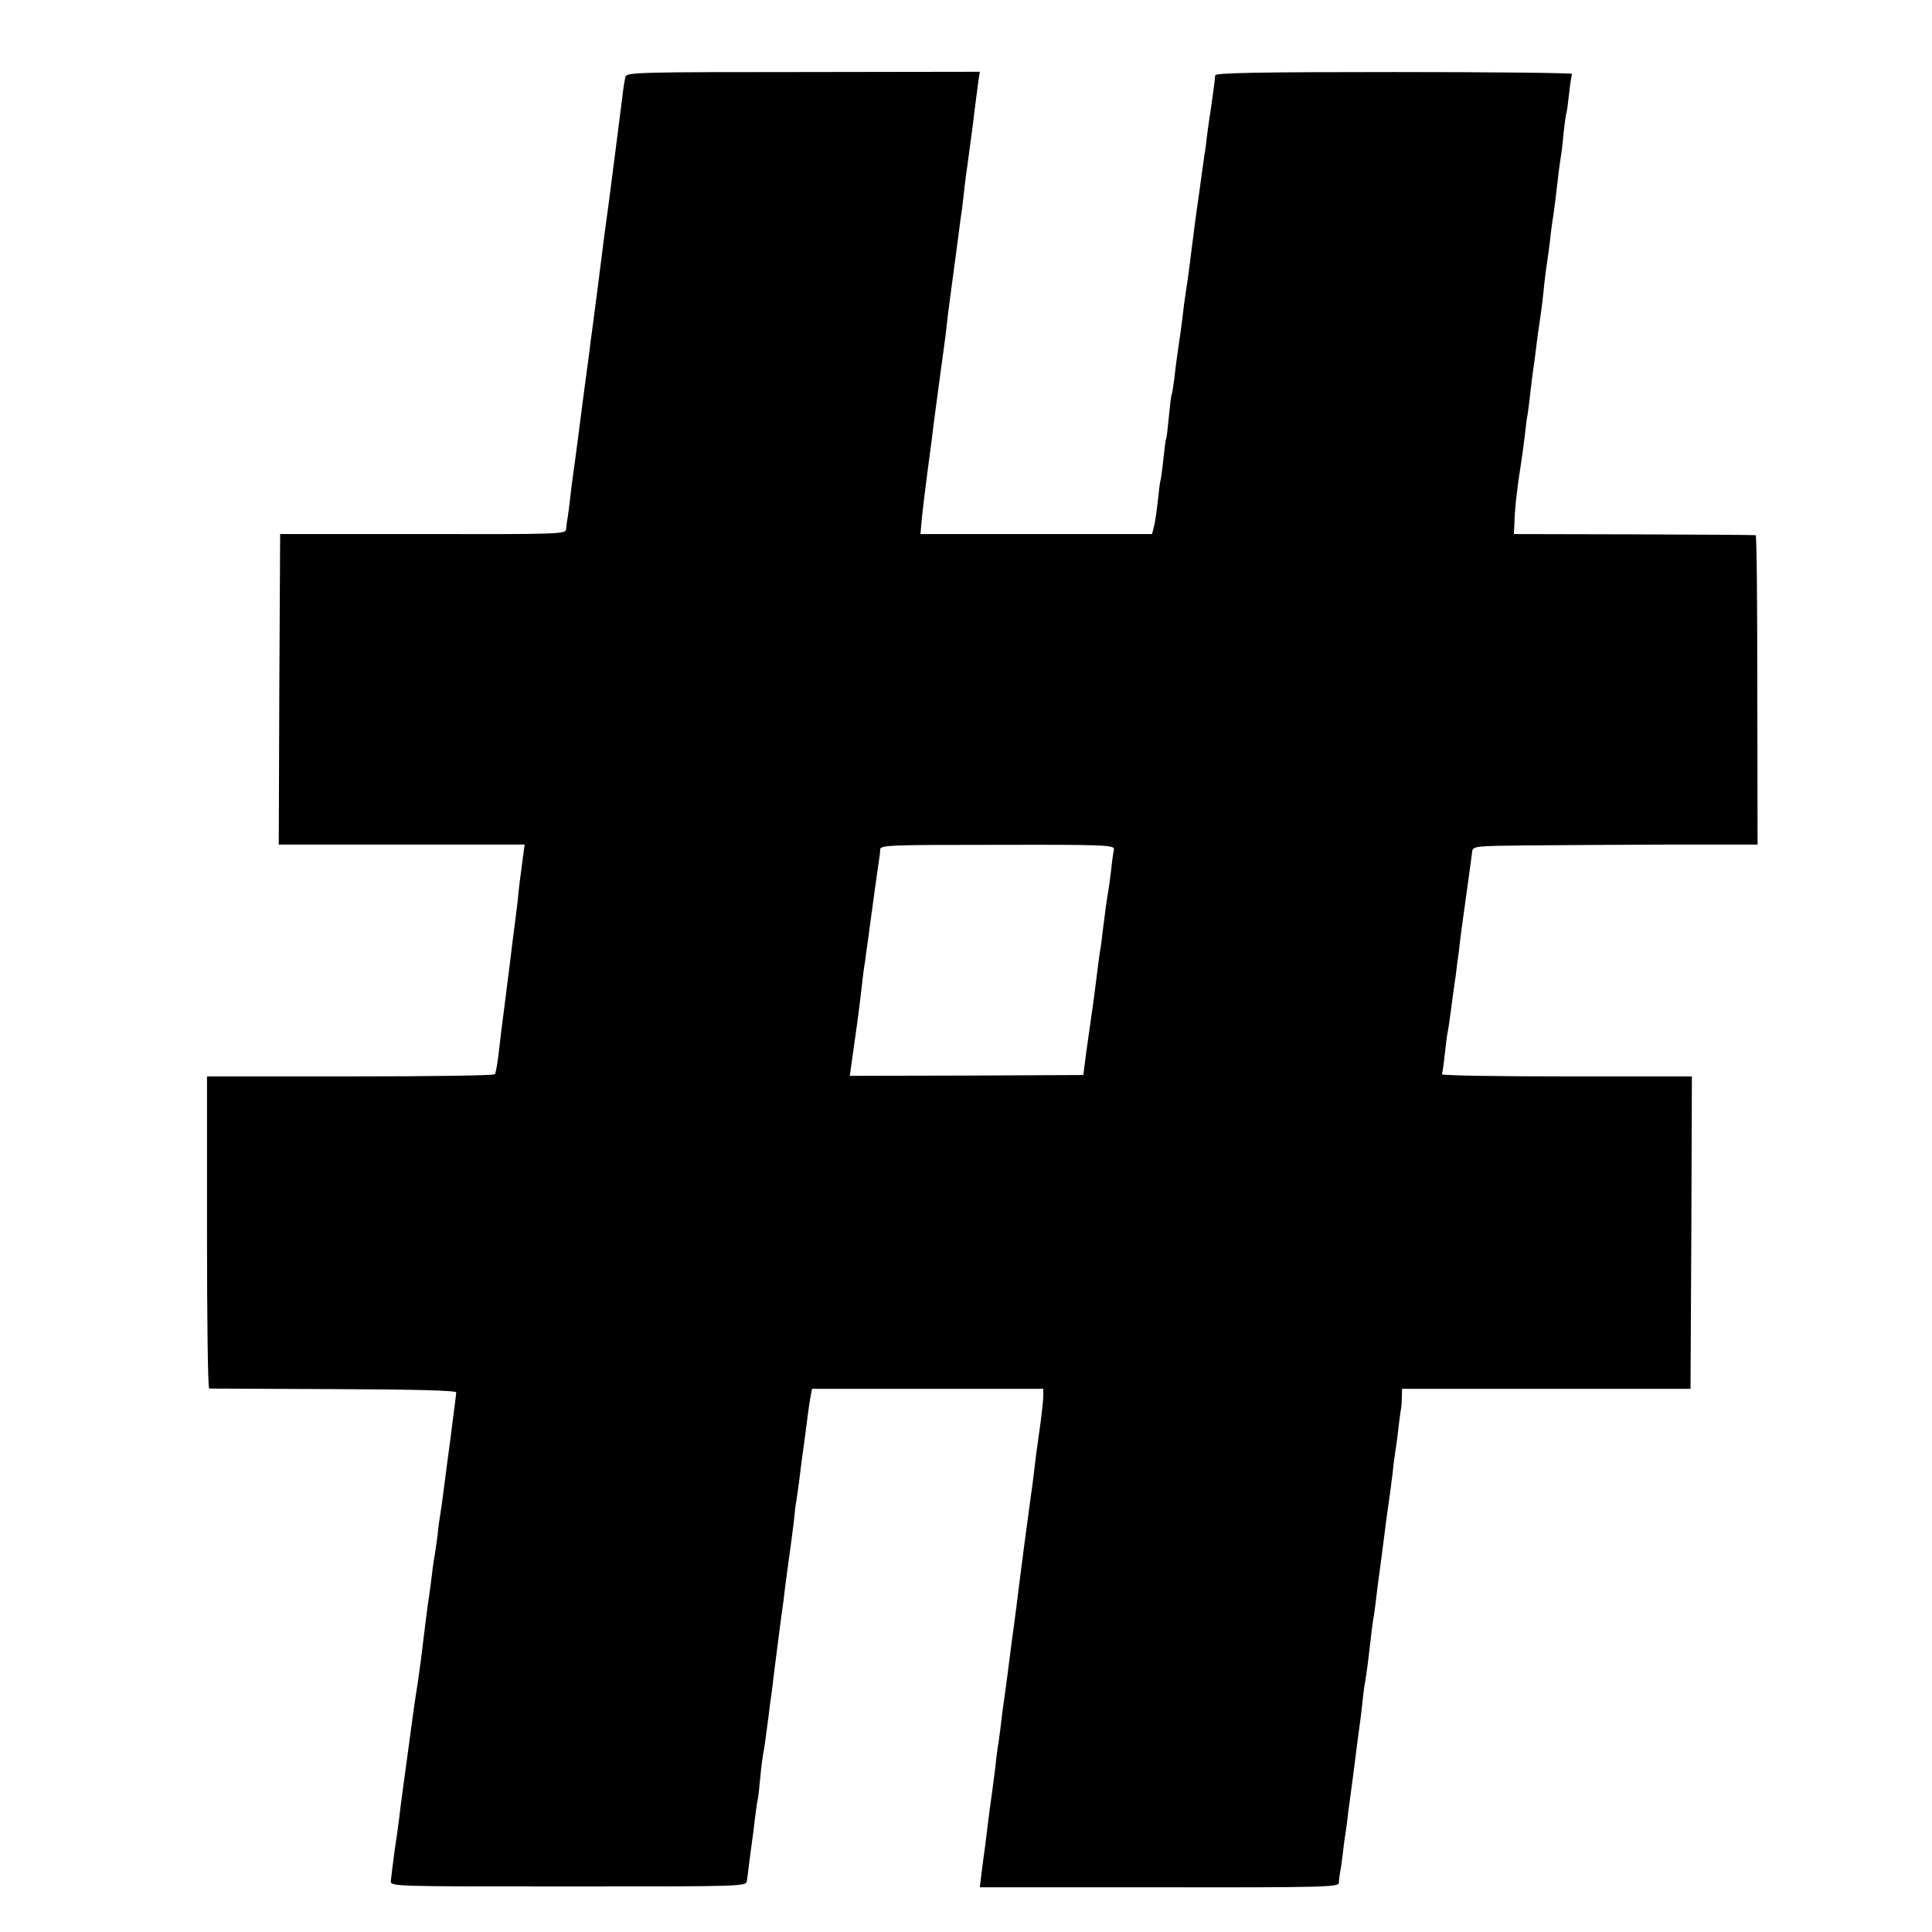
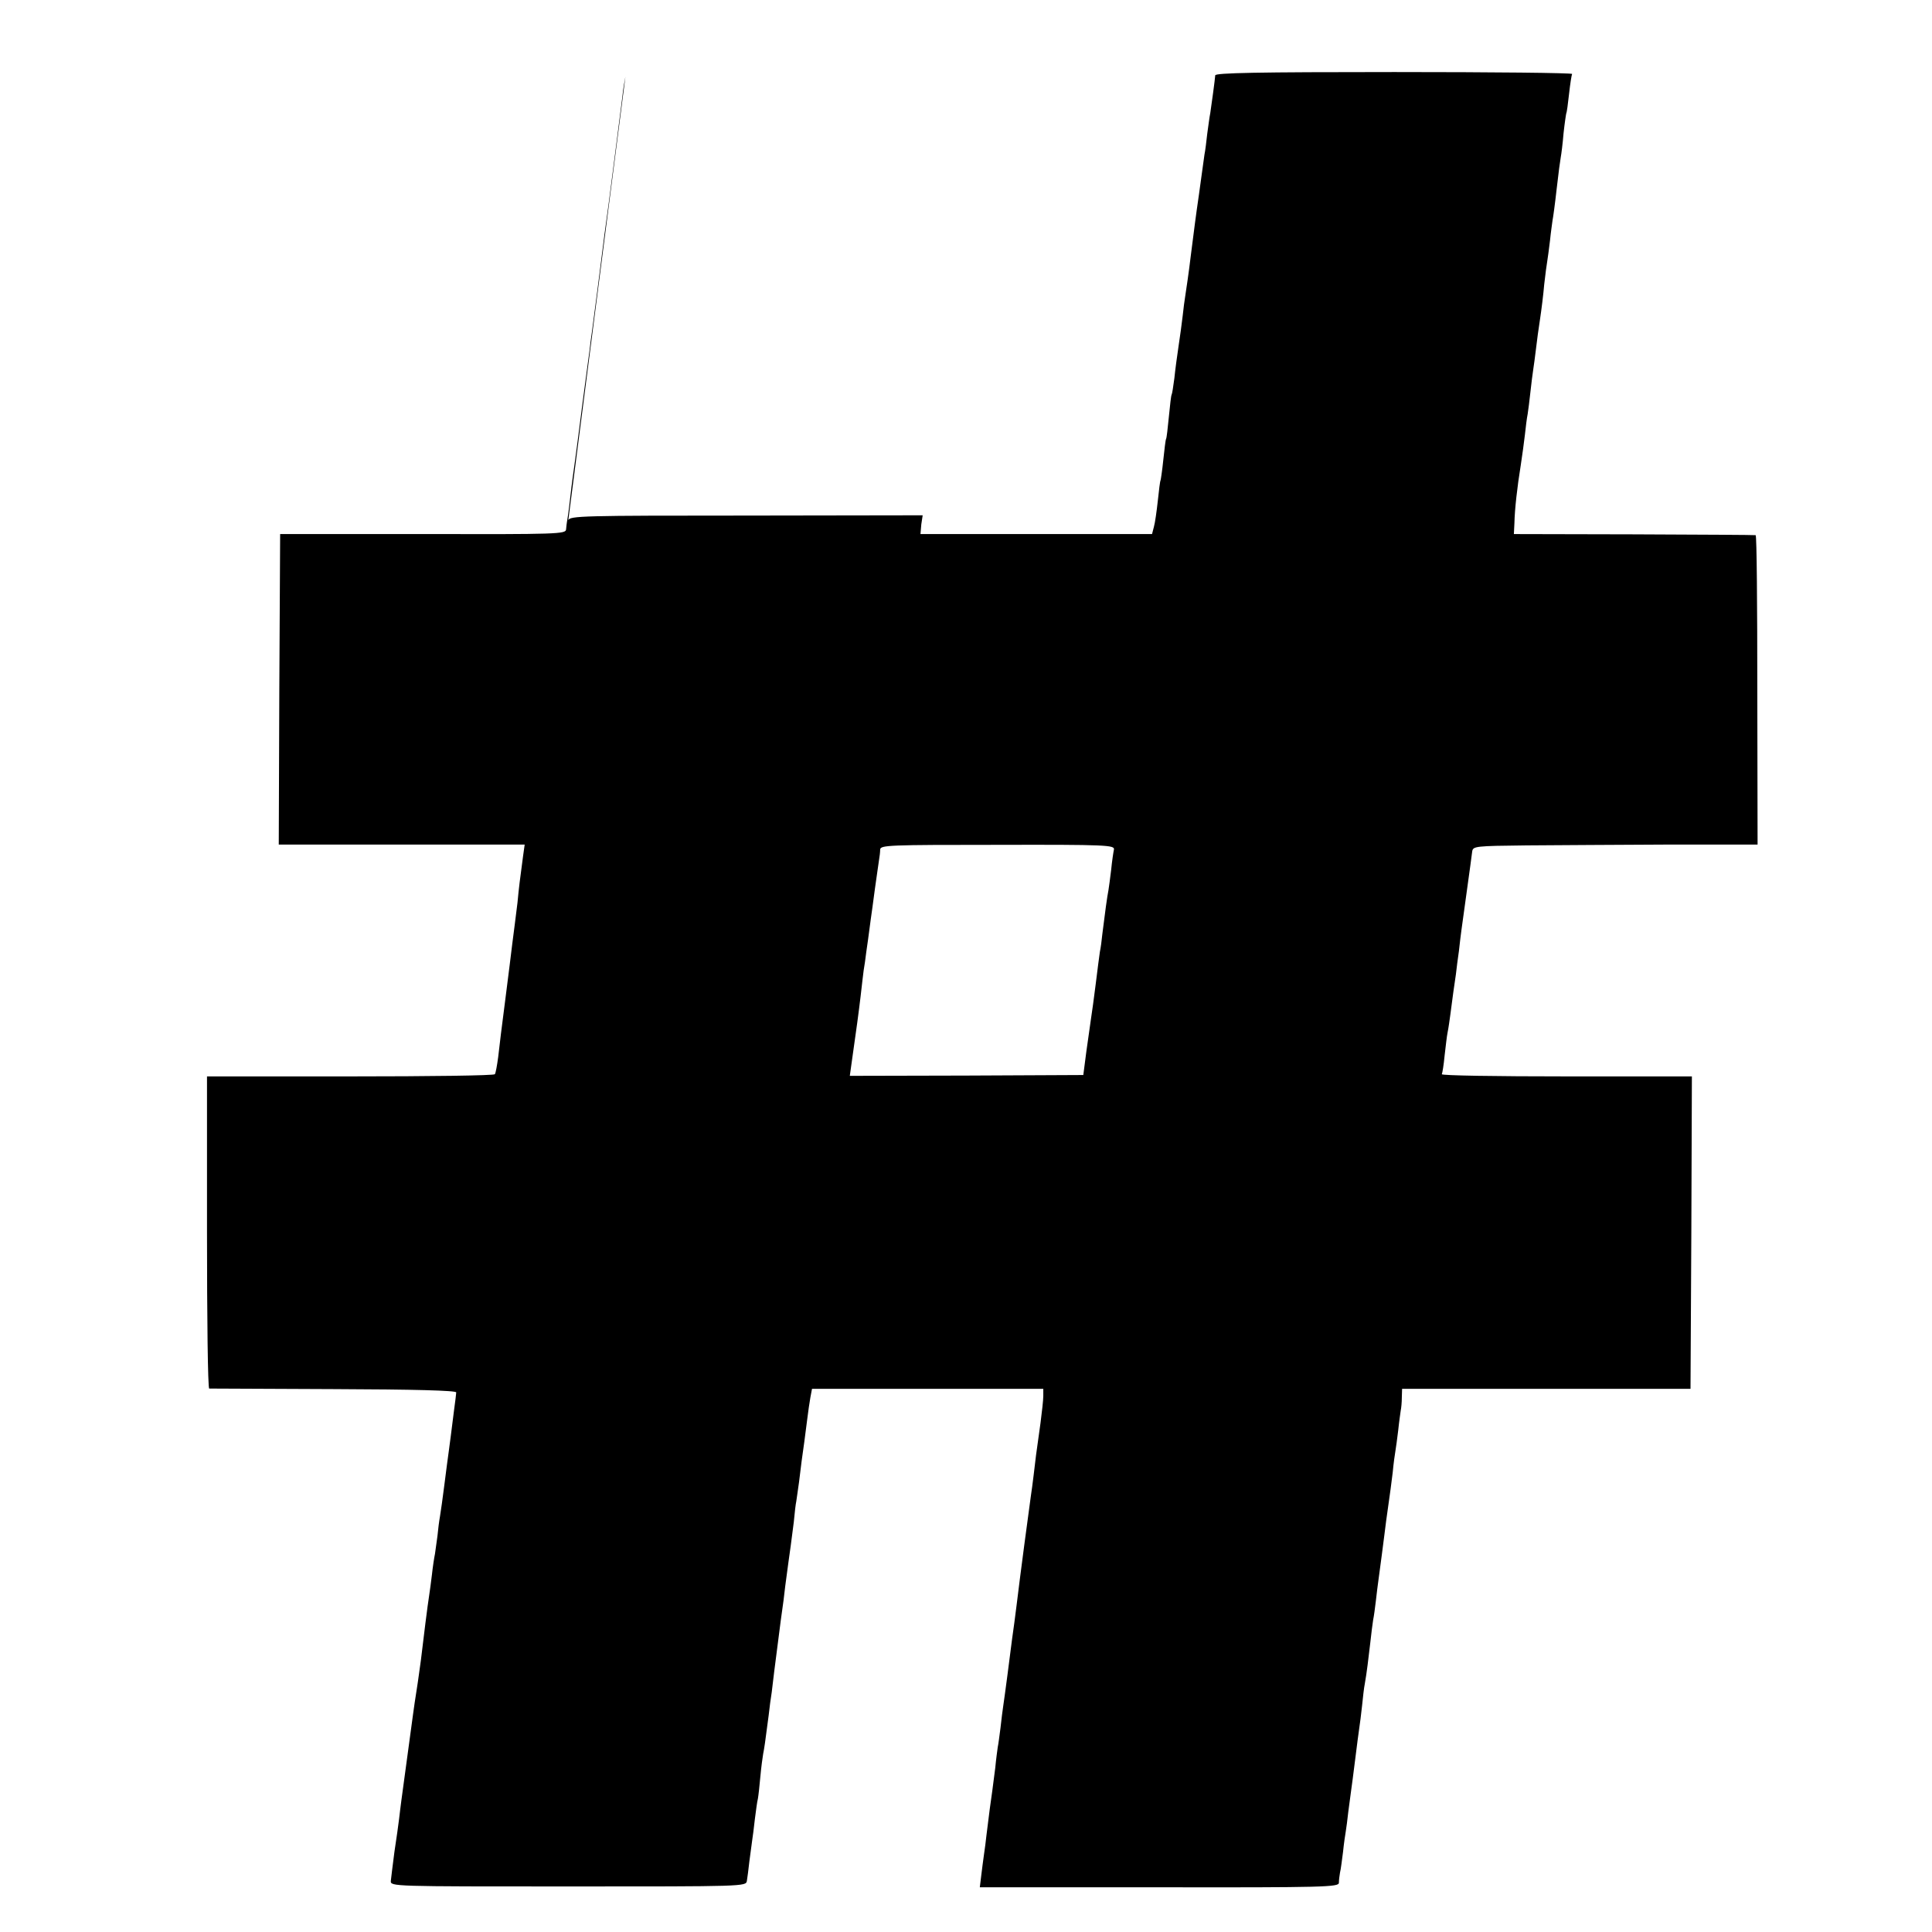
<svg xmlns="http://www.w3.org/2000/svg" version="1.0" width="700pt" height="700pt" viewBox="0 0 700 700" preserveAspectRatio="xMidYMid meet">
  <g transform="translate(0,700) scale(0.1,-0.1)" fill="#000000" stroke="none">
-     <path d="M2266 6722 c-2 -9 -8 -42 -11 -72 -10 -79 -36 -283 -50 -390 -3 -19 -9 -69 -15 -110 -12 -99 -39 -306 -45 -350 -3 -19 -7 -51 -9 -70 -3 -19 -14 -107 -26 -195 -11 -88 -23 -178 -26 -200 -3 -22 -7 -51 -9 -65 -2 -14 -7 -54 -11 -90 -4 -36 -9 -68 -10 -72 -1 -5 -2 -16 -3 -26 -1 -17 -29 -18 -518 -17 l-518 0 -3 -563 -2 -562 37 0 c21 0 222 0 446 0 l408 0 -6 -43 c-11 -82 -15 -113 -20 -167 -4 -30 -8 -66 -10 -80 -2 -14 -6 -45 -9 -70 -3 -25 -14 -115 -25 -200 -11 -85 -23 -180 -26 -210 -4 -30 -9 -58 -12 -62 -2 -5 -238 -8 -524 -8 l-519 0 0 -565 c0 -311 3 -565 8 -566 4 0 207 -1 452 -2 290 -1 444 -5 443 -12 0 -5 -4 -35 -8 -65 -11 -90 -14 -109 -19 -148 -3 -20 -10 -75 -16 -122 -6 -47 -13 -98 -16 -115 -3 -16 -7 -48 -9 -70 -3 -22 -7 -51 -9 -65 -3 -14 -8 -47 -11 -75 -3 -27 -8 -61 -10 -75 -5 -30 -22 -166 -30 -235 -4 -27 -10 -75 -15 -105 -5 -30 -11 -73 -14 -95 -8 -58 -37 -275 -42 -310 -2 -16 -6 -46 -8 -65 -2 -19 -10 -73 -17 -120 -6 -47 -12 -94 -13 -105 -1 -20 4 -20 643 -20 636 0 644 0 647 20 2 11 6 43 9 70 4 28 8 61 10 75 2 14 7 49 10 79 4 30 8 63 11 74 2 11 6 47 9 81 3 33 8 70 10 81 4 20 7 39 20 140 3 28 8 65 11 83 2 18 6 52 9 75 6 45 7 54 24 187 7 47 14 102 16 123 8 60 16 120 20 147 2 14 7 52 11 85 3 33 7 67 9 75 1 8 6 40 10 70 8 65 11 91 19 145 3 22 8 60 11 85 3 25 8 59 11 76 l6 32 419 0 419 0 0 -26 c0 -15 -5 -58 -10 -97 -16 -112 -19 -137 -25 -190 -3 -27 -8 -61 -10 -75 -4 -26 -42 -313 -51 -390 -3 -25 -7 -56 -9 -70 -4 -28 -9 -63 -25 -190 -6 -47 -13 -96 -15 -110 -2 -14 -7 -50 -10 -80 -4 -30 -8 -62 -10 -70 -1 -8 -6 -42 -9 -75 -4 -33 -9 -71 -11 -85 -4 -25 -13 -94 -21 -160 -2 -19 -6 -51 -9 -70 -3 -19 -7 -54 -10 -77 l-5 -41 650 0 c601 -1 650 1 651 16 0 9 2 26 4 37 3 11 7 45 11 75 3 30 8 64 10 75 2 11 6 43 9 70 4 28 8 61 10 75 2 14 9 66 15 115 6 50 13 101 15 115 2 14 7 50 10 80 3 30 7 66 10 80 7 39 13 90 20 150 3 30 8 66 10 80 3 14 7 45 10 70 3 25 7 61 10 80 9 64 15 115 21 160 3 25 9 72 14 105 5 33 12 87 16 120 3 33 8 68 10 79 2 10 6 43 10 74 3 30 8 63 9 71 2 9 4 30 4 47 l1 32 523 0 522 0 3 566 2 566 -456 0 c-250 0 -453 3 -450 8 2 4 7 34 10 67 4 33 8 71 11 85 3 14 7 43 10 65 8 61 14 107 20 145 2 19 7 58 11 85 3 28 7 61 9 75 2 14 11 79 20 145 9 66 18 129 19 140 3 19 11 20 197 22 107 1 339 2 515 3 l322 0 -1 560 c0 308 -2 560 -6 561 -3 1 -202 2 -441 3 l-435 1 2 40 c1 49 10 130 23 210 5 33 12 83 15 110 3 28 7 61 10 75 2 14 7 50 10 80 3 30 8 66 10 80 2 14 7 48 10 75 3 28 10 77 15 110 5 33 12 89 15 125 4 36 9 73 11 84 2 10 6 44 10 75 3 31 8 63 9 72 2 9 9 60 15 114 6 54 13 106 15 116 2 10 7 49 10 86 4 37 9 70 10 73 2 3 6 34 10 70 4 36 9 68 11 72 3 4 -287 7 -644 7 -497 0 -649 -3 -649 -12 -1 -15 -13 -104 -18 -137 -3 -14 -7 -47 -11 -75 -3 -27 -7 -61 -10 -75 -2 -14 -6 -43 -9 -65 -3 -22 -8 -58 -11 -80 -12 -82 -17 -123 -30 -225 -6 -52 -17 -126 -20 -145 -2 -11 -6 -42 -9 -70 -3 -27 -10 -77 -15 -110 -5 -33 -12 -85 -15 -115 -4 -30 -8 -57 -10 -60 -2 -3 -6 -39 -10 -80 -4 -41 -8 -77 -10 -80 -2 -3 -6 -37 -10 -75 -4 -39 -9 -72 -10 -75 -2 -3 -6 -36 -10 -74 -4 -37 -10 -80 -14 -94 l-7 -27 -420 0 -419 0 3 35 c2 29 14 130 38 308 2 17 6 47 8 65 11 82 38 285 42 312 2 17 6 53 9 80 4 28 8 61 10 75 2 14 11 81 20 150 9 69 18 139 21 155 2 17 6 53 9 80 3 28 8 61 10 75 2 14 11 81 20 150 8 69 18 140 20 157 l5 33 -640 -1 c-592 0 -639 -1 -644 -17z m1770 -2800 c-2 -9 -7 -42 -10 -73 -4 -31 -8 -65 -10 -75 -4 -19 -13 -84 -22 -158 -2 -22 -6 -51 -9 -65 -2 -14 -9 -66 -15 -116 -6 -49 -14 -106 -17 -125 -3 -19 -10 -73 -17 -120 l-11 -85 -423 -2 -423 -1 5 36 c3 21 13 91 22 157 9 66 17 136 19 155 2 19 6 49 9 65 2 17 7 53 11 80 4 28 8 61 10 75 2 14 9 63 15 110 7 47 13 94 15 105 2 11 4 28 4 37 1 16 32 17 425 17 397 1 425 -1 422 -17z" />
+     <path d="M2266 6722 c-2 -9 -8 -42 -11 -72 -10 -79 -36 -283 -50 -390 -3 -19 -9 -69 -15 -110 -12 -99 -39 -306 -45 -350 -3 -19 -7 -51 -9 -70 -3 -19 -14 -107 -26 -195 -11 -88 -23 -178 -26 -200 -3 -22 -7 -51 -9 -65 -2 -14 -7 -54 -11 -90 -4 -36 -9 -68 -10 -72 -1 -5 -2 -16 -3 -26 -1 -17 -29 -18 -518 -17 l-518 0 -3 -563 -2 -562 37 0 c21 0 222 0 446 0 l408 0 -6 -43 c-11 -82 -15 -113 -20 -167 -4 -30 -8 -66 -10 -80 -2 -14 -6 -45 -9 -70 -3 -25 -14 -115 -25 -200 -11 -85 -23 -180 -26 -210 -4 -30 -9 -58 -12 -62 -2 -5 -238 -8 -524 -8 l-519 0 0 -565 c0 -311 3 -565 8 -566 4 0 207 -1 452 -2 290 -1 444 -5 443 -12 0 -5 -4 -35 -8 -65 -11 -90 -14 -109 -19 -148 -3 -20 -10 -75 -16 -122 -6 -47 -13 -98 -16 -115 -3 -16 -7 -48 -9 -70 -3 -22 -7 -51 -9 -65 -3 -14 -8 -47 -11 -75 -3 -27 -8 -61 -10 -75 -5 -30 -22 -166 -30 -235 -4 -27 -10 -75 -15 -105 -5 -30 -11 -73 -14 -95 -8 -58 -37 -275 -42 -310 -2 -16 -6 -46 -8 -65 -2 -19 -10 -73 -17 -120 -6 -47 -12 -94 -13 -105 -1 -20 4 -20 643 -20 636 0 644 0 647 20 2 11 6 43 9 70 4 28 8 61 10 75 2 14 7 49 10 79 4 30 8 63 11 74 2 11 6 47 9 81 3 33 8 70 10 81 4 20 7 39 20 140 3 28 8 65 11 83 2 18 6 52 9 75 6 45 7 54 24 187 7 47 14 102 16 123 8 60 16 120 20 147 2 14 7 52 11 85 3 33 7 67 9 75 1 8 6 40 10 70 8 65 11 91 19 145 3 22 8 60 11 85 3 25 8 59 11 76 l6 32 419 0 419 0 0 -26 c0 -15 -5 -58 -10 -97 -16 -112 -19 -137 -25 -190 -3 -27 -8 -61 -10 -75 -4 -26 -42 -313 -51 -390 -3 -25 -7 -56 -9 -70 -4 -28 -9 -63 -25 -190 -6 -47 -13 -96 -15 -110 -2 -14 -7 -50 -10 -80 -4 -30 -8 -62 -10 -70 -1 -8 -6 -42 -9 -75 -4 -33 -9 -71 -11 -85 -4 -25 -13 -94 -21 -160 -2 -19 -6 -51 -9 -70 -3 -19 -7 -54 -10 -77 l-5 -41 650 0 c601 -1 650 1 651 16 0 9 2 26 4 37 3 11 7 45 11 75 3 30 8 64 10 75 2 11 6 43 9 70 4 28 8 61 10 75 2 14 9 66 15 115 6 50 13 101 15 115 2 14 7 50 10 80 3 30 7 66 10 80 7 39 13 90 20 150 3 30 8 66 10 80 3 14 7 45 10 70 3 25 7 61 10 80 9 64 15 115 21 160 3 25 9 72 14 105 5 33 12 87 16 120 3 33 8 68 10 79 2 10 6 43 10 74 3 30 8 63 9 71 2 9 4 30 4 47 l1 32 523 0 522 0 3 566 2 566 -456 0 c-250 0 -453 3 -450 8 2 4 7 34 10 67 4 33 8 71 11 85 3 14 7 43 10 65 8 61 14 107 20 145 2 19 7 58 11 85 3 28 7 61 9 75 2 14 11 79 20 145 9 66 18 129 19 140 3 19 11 20 197 22 107 1 339 2 515 3 l322 0 -1 560 c0 308 -2 560 -6 561 -3 1 -202 2 -441 3 l-435 1 2 40 c1 49 10 130 23 210 5 33 12 83 15 110 3 28 7 61 10 75 2 14 7 50 10 80 3 30 8 66 10 80 2 14 7 48 10 75 3 28 10 77 15 110 5 33 12 89 15 125 4 36 9 73 11 84 2 10 6 44 10 75 3 31 8 63 9 72 2 9 9 60 15 114 6 54 13 106 15 116 2 10 7 49 10 86 4 37 9 70 10 73 2 3 6 34 10 70 4 36 9 68 11 72 3 4 -287 7 -644 7 -497 0 -649 -3 -649 -12 -1 -15 -13 -104 -18 -137 -3 -14 -7 -47 -11 -75 -3 -27 -7 -61 -10 -75 -2 -14 -6 -43 -9 -65 -3 -22 -8 -58 -11 -80 -12 -82 -17 -123 -30 -225 -6 -52 -17 -126 -20 -145 -2 -11 -6 -42 -9 -70 -3 -27 -10 -77 -15 -110 -5 -33 -12 -85 -15 -115 -4 -30 -8 -57 -10 -60 -2 -3 -6 -39 -10 -80 -4 -41 -8 -77 -10 -80 -2 -3 -6 -37 -10 -75 -4 -39 -9 -72 -10 -75 -2 -3 -6 -36 -10 -74 -4 -37 -10 -80 -14 -94 l-7 -27 -420 0 -419 0 3 35 l5 33 -640 -1 c-592 0 -639 -1 -644 -17z m1770 -2800 c-2 -9 -7 -42 -10 -73 -4 -31 -8 -65 -10 -75 -4 -19 -13 -84 -22 -158 -2 -22 -6 -51 -9 -65 -2 -14 -9 -66 -15 -116 -6 -49 -14 -106 -17 -125 -3 -19 -10 -73 -17 -120 l-11 -85 -423 -2 -423 -1 5 36 c3 21 13 91 22 157 9 66 17 136 19 155 2 19 6 49 9 65 2 17 7 53 11 80 4 28 8 61 10 75 2 14 9 63 15 110 7 47 13 94 15 105 2 11 4 28 4 37 1 16 32 17 425 17 397 1 425 -1 422 -17z" />
  </g>
</svg>